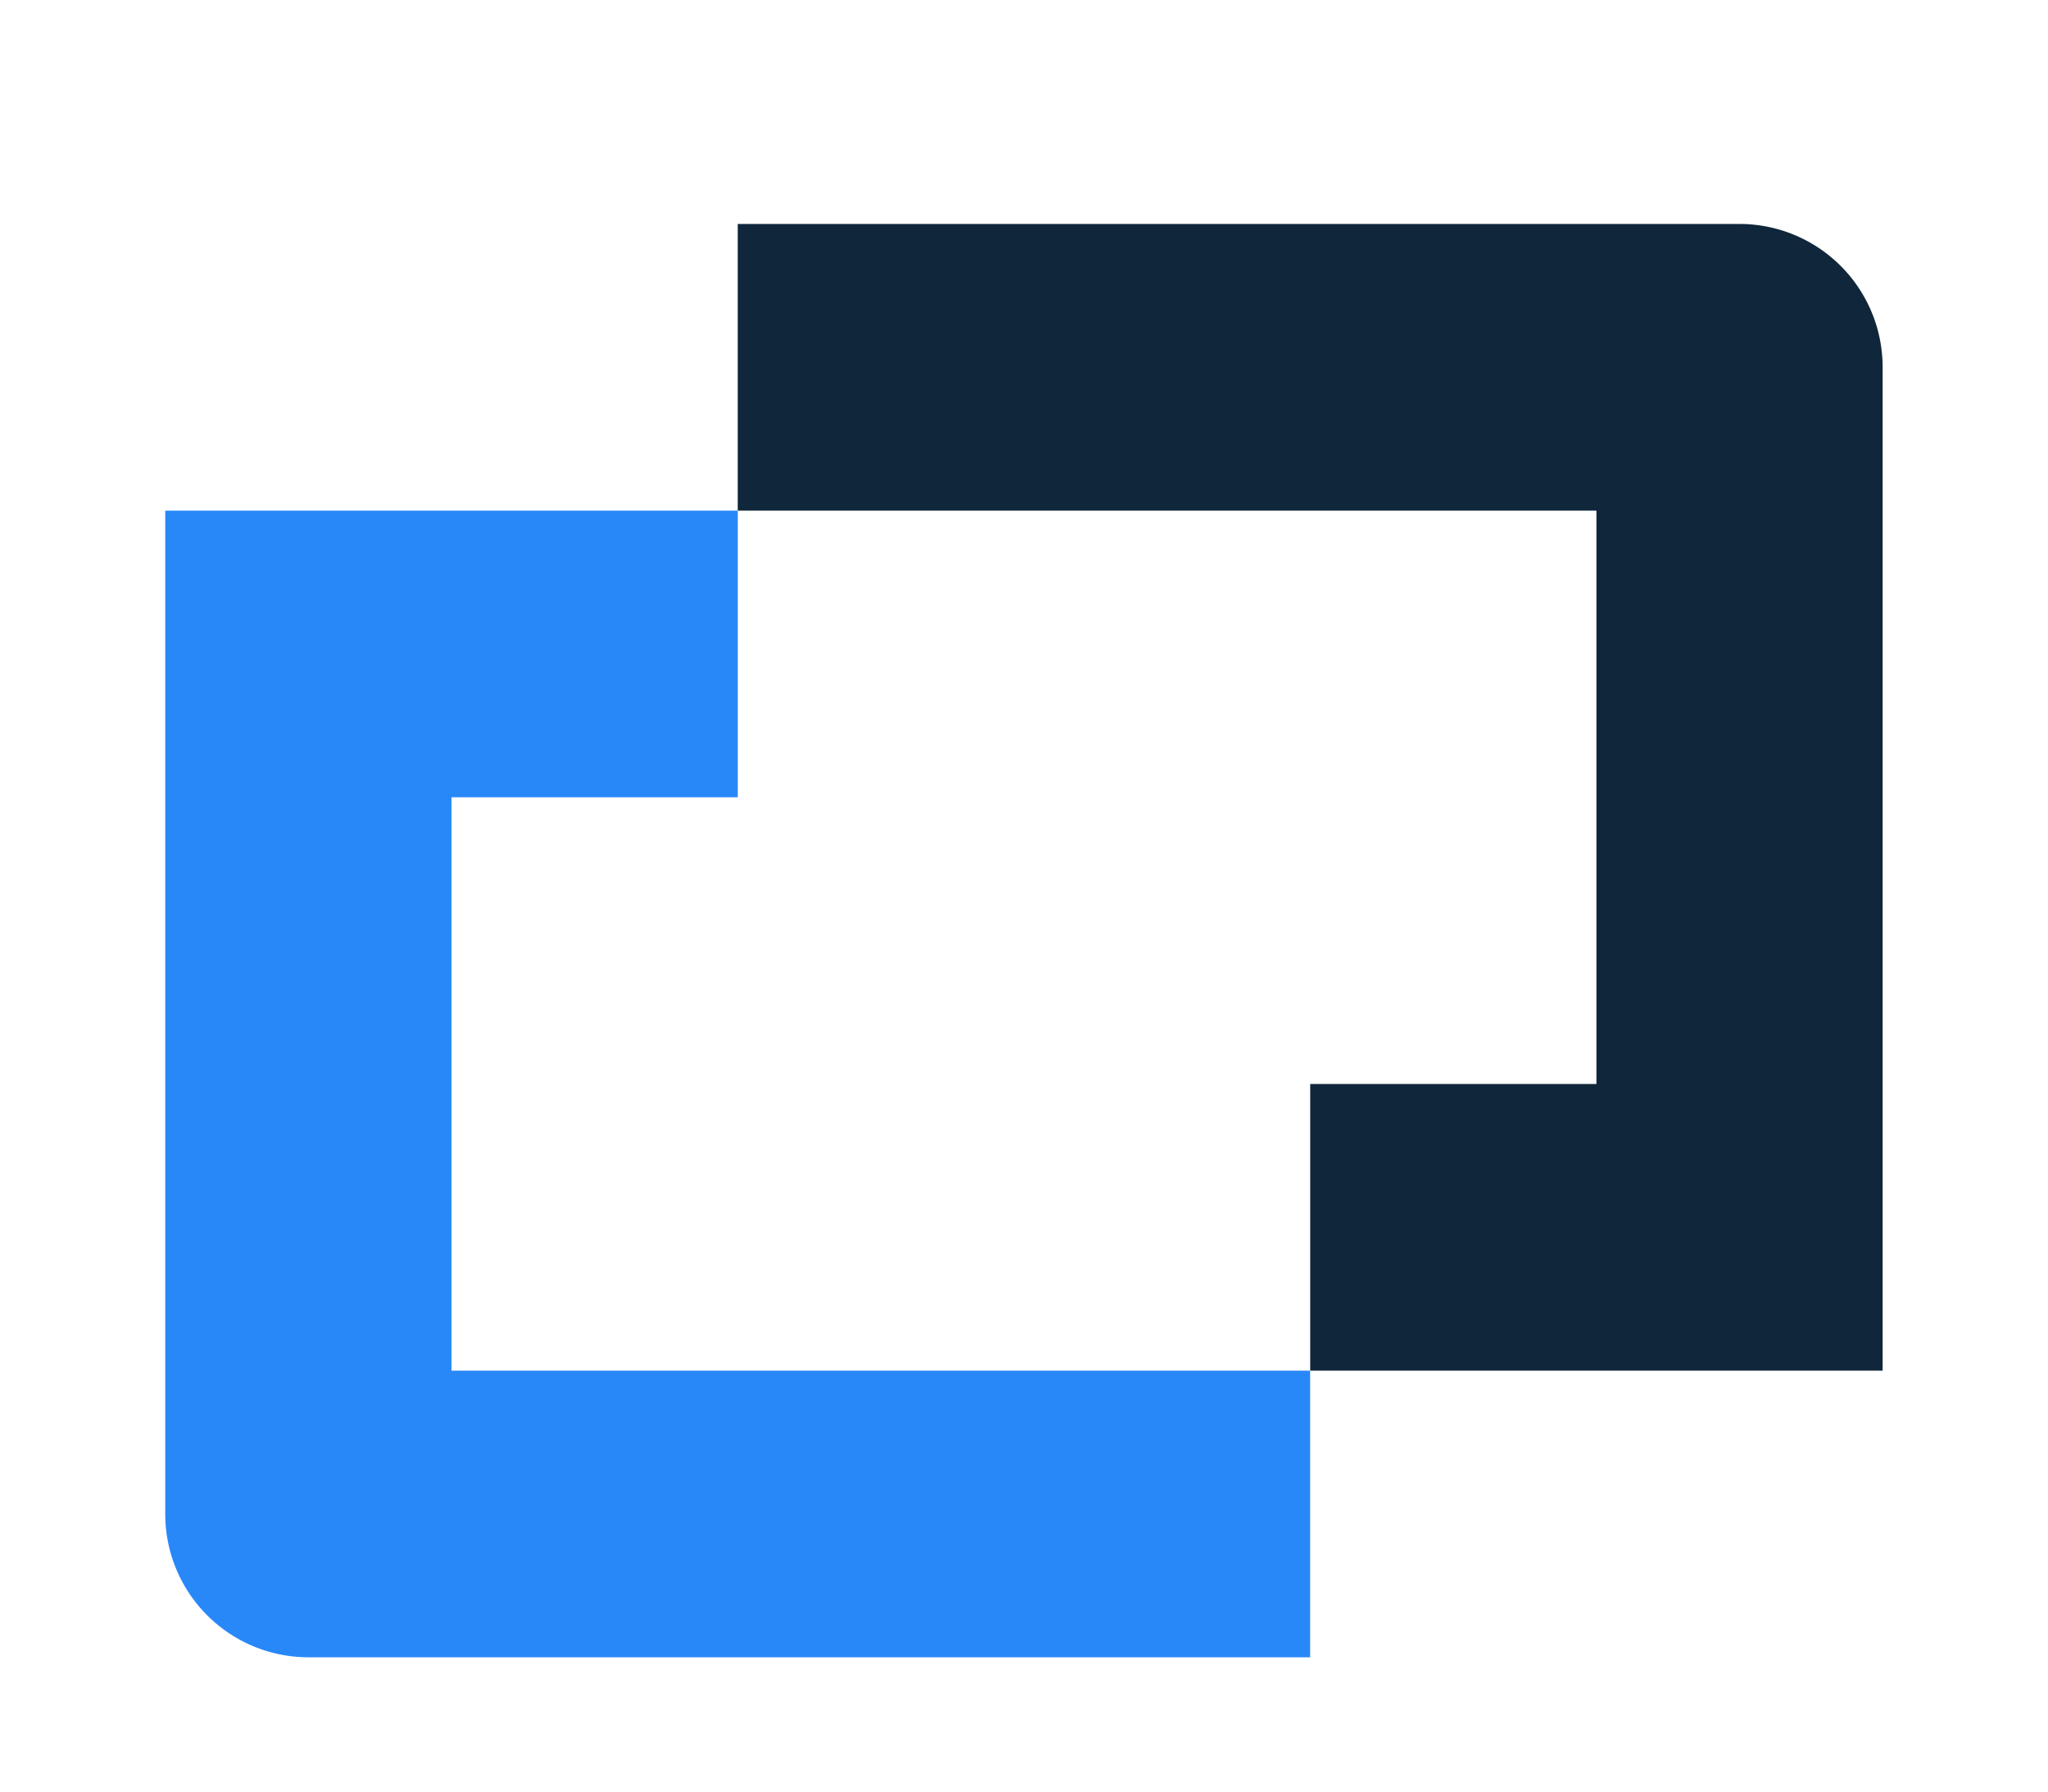
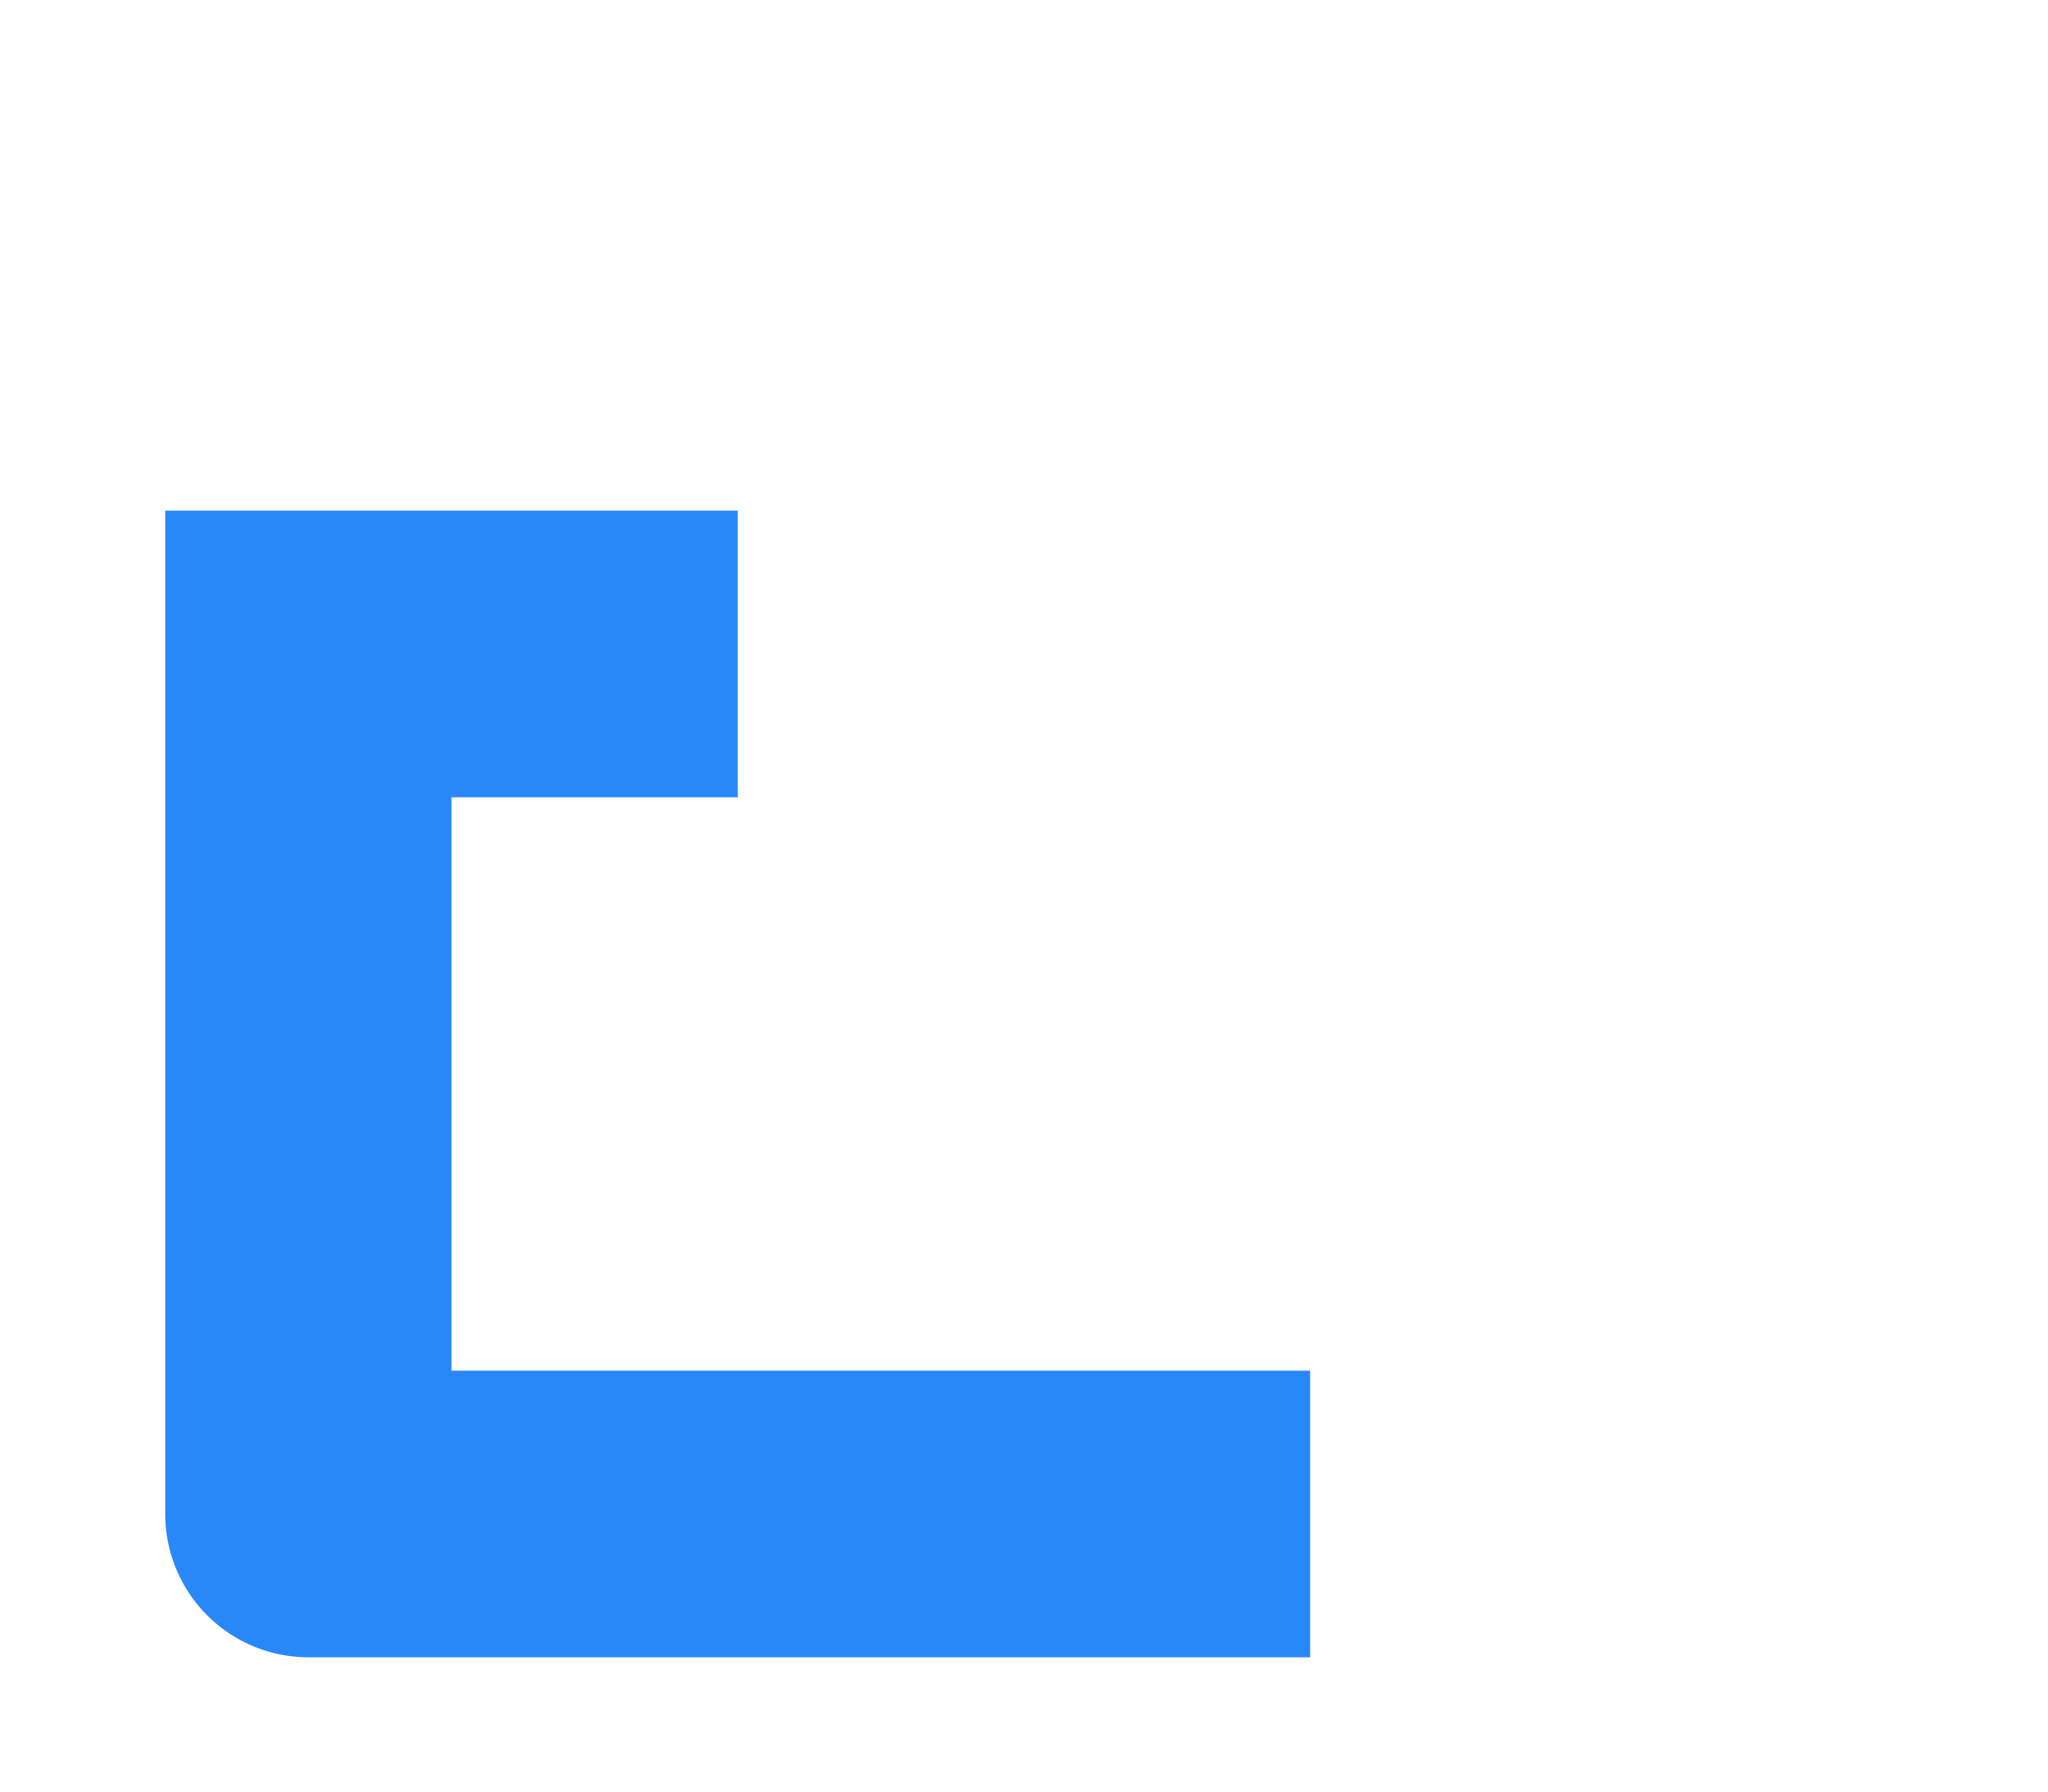
<svg xmlns="http://www.w3.org/2000/svg" width="32" height="28" fill="none">
  <path d="M7.055 21.422V12.46h4.473v-4.48H2.582v15.68a2.238 2.238 0 0 0 2.236 2.241h15.653v-4.48H7.055Z" fill="#2988F8" />
-   <path d="M27.18 3.5H11.527v4.48h13.417v8.961h-4.472v4.48h8.944V5.742A2.238 2.238 0 0 0 27.18 3.5Z" fill="#10263A" />
</svg>